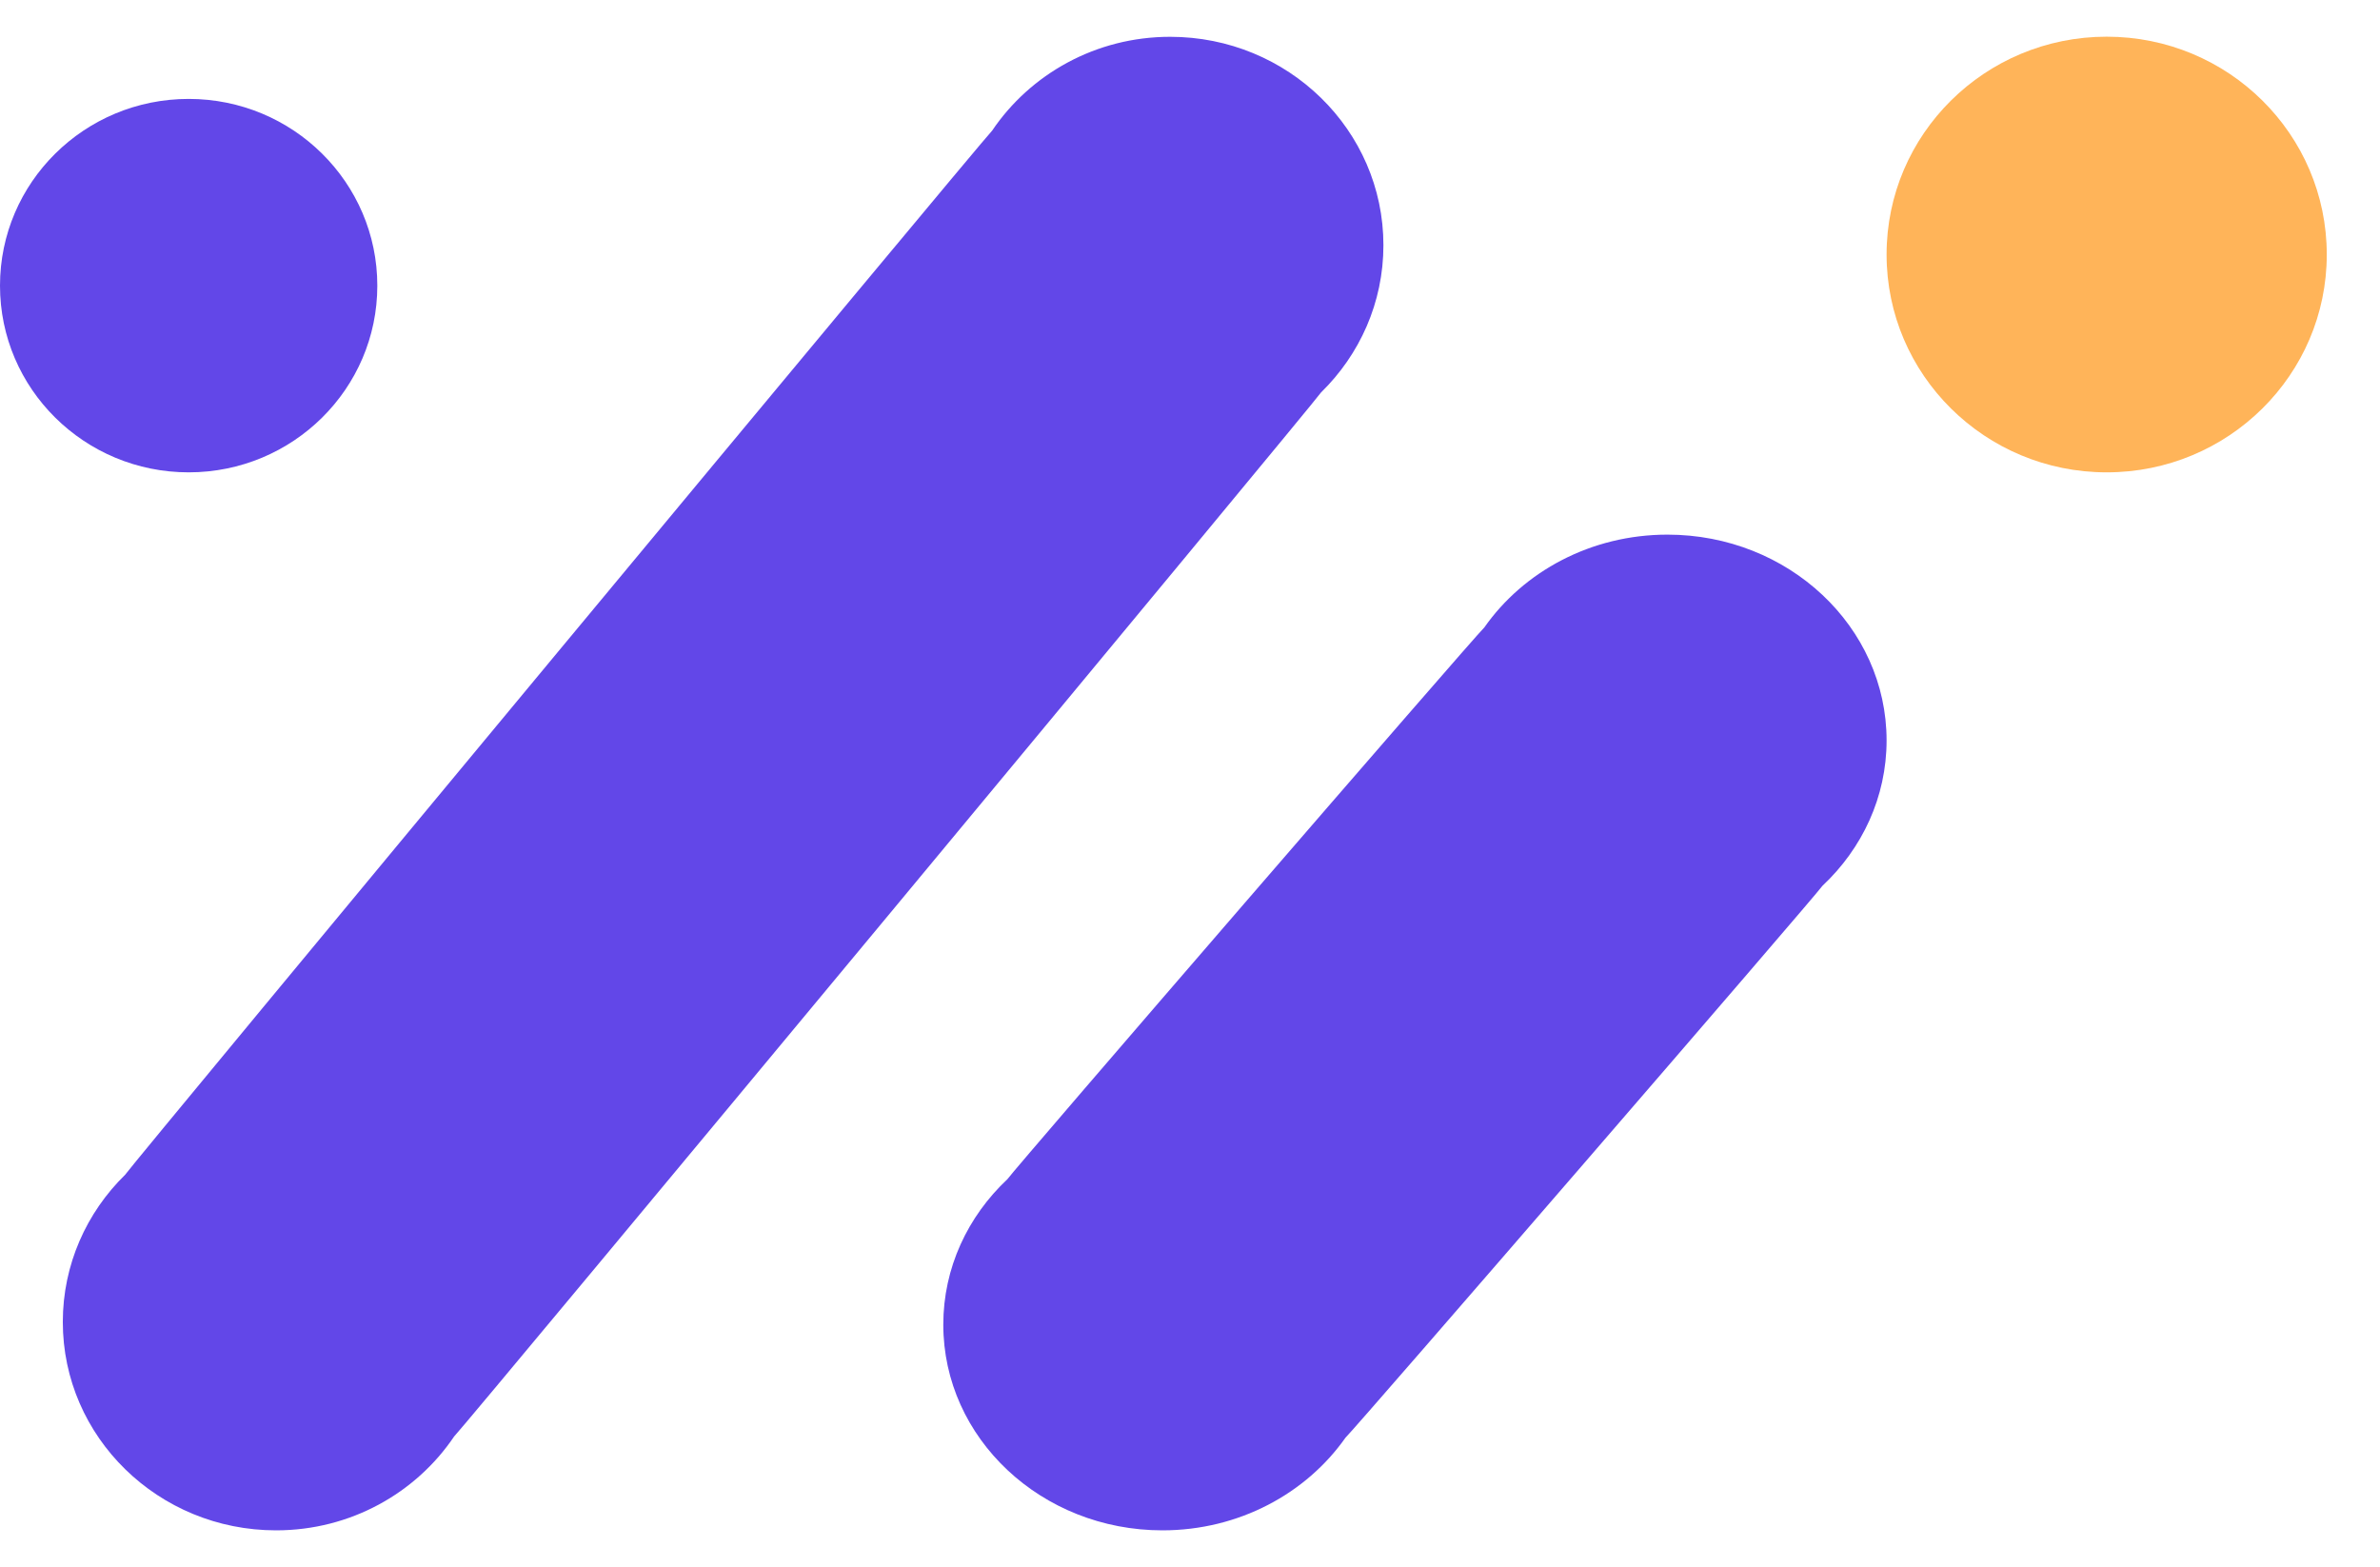
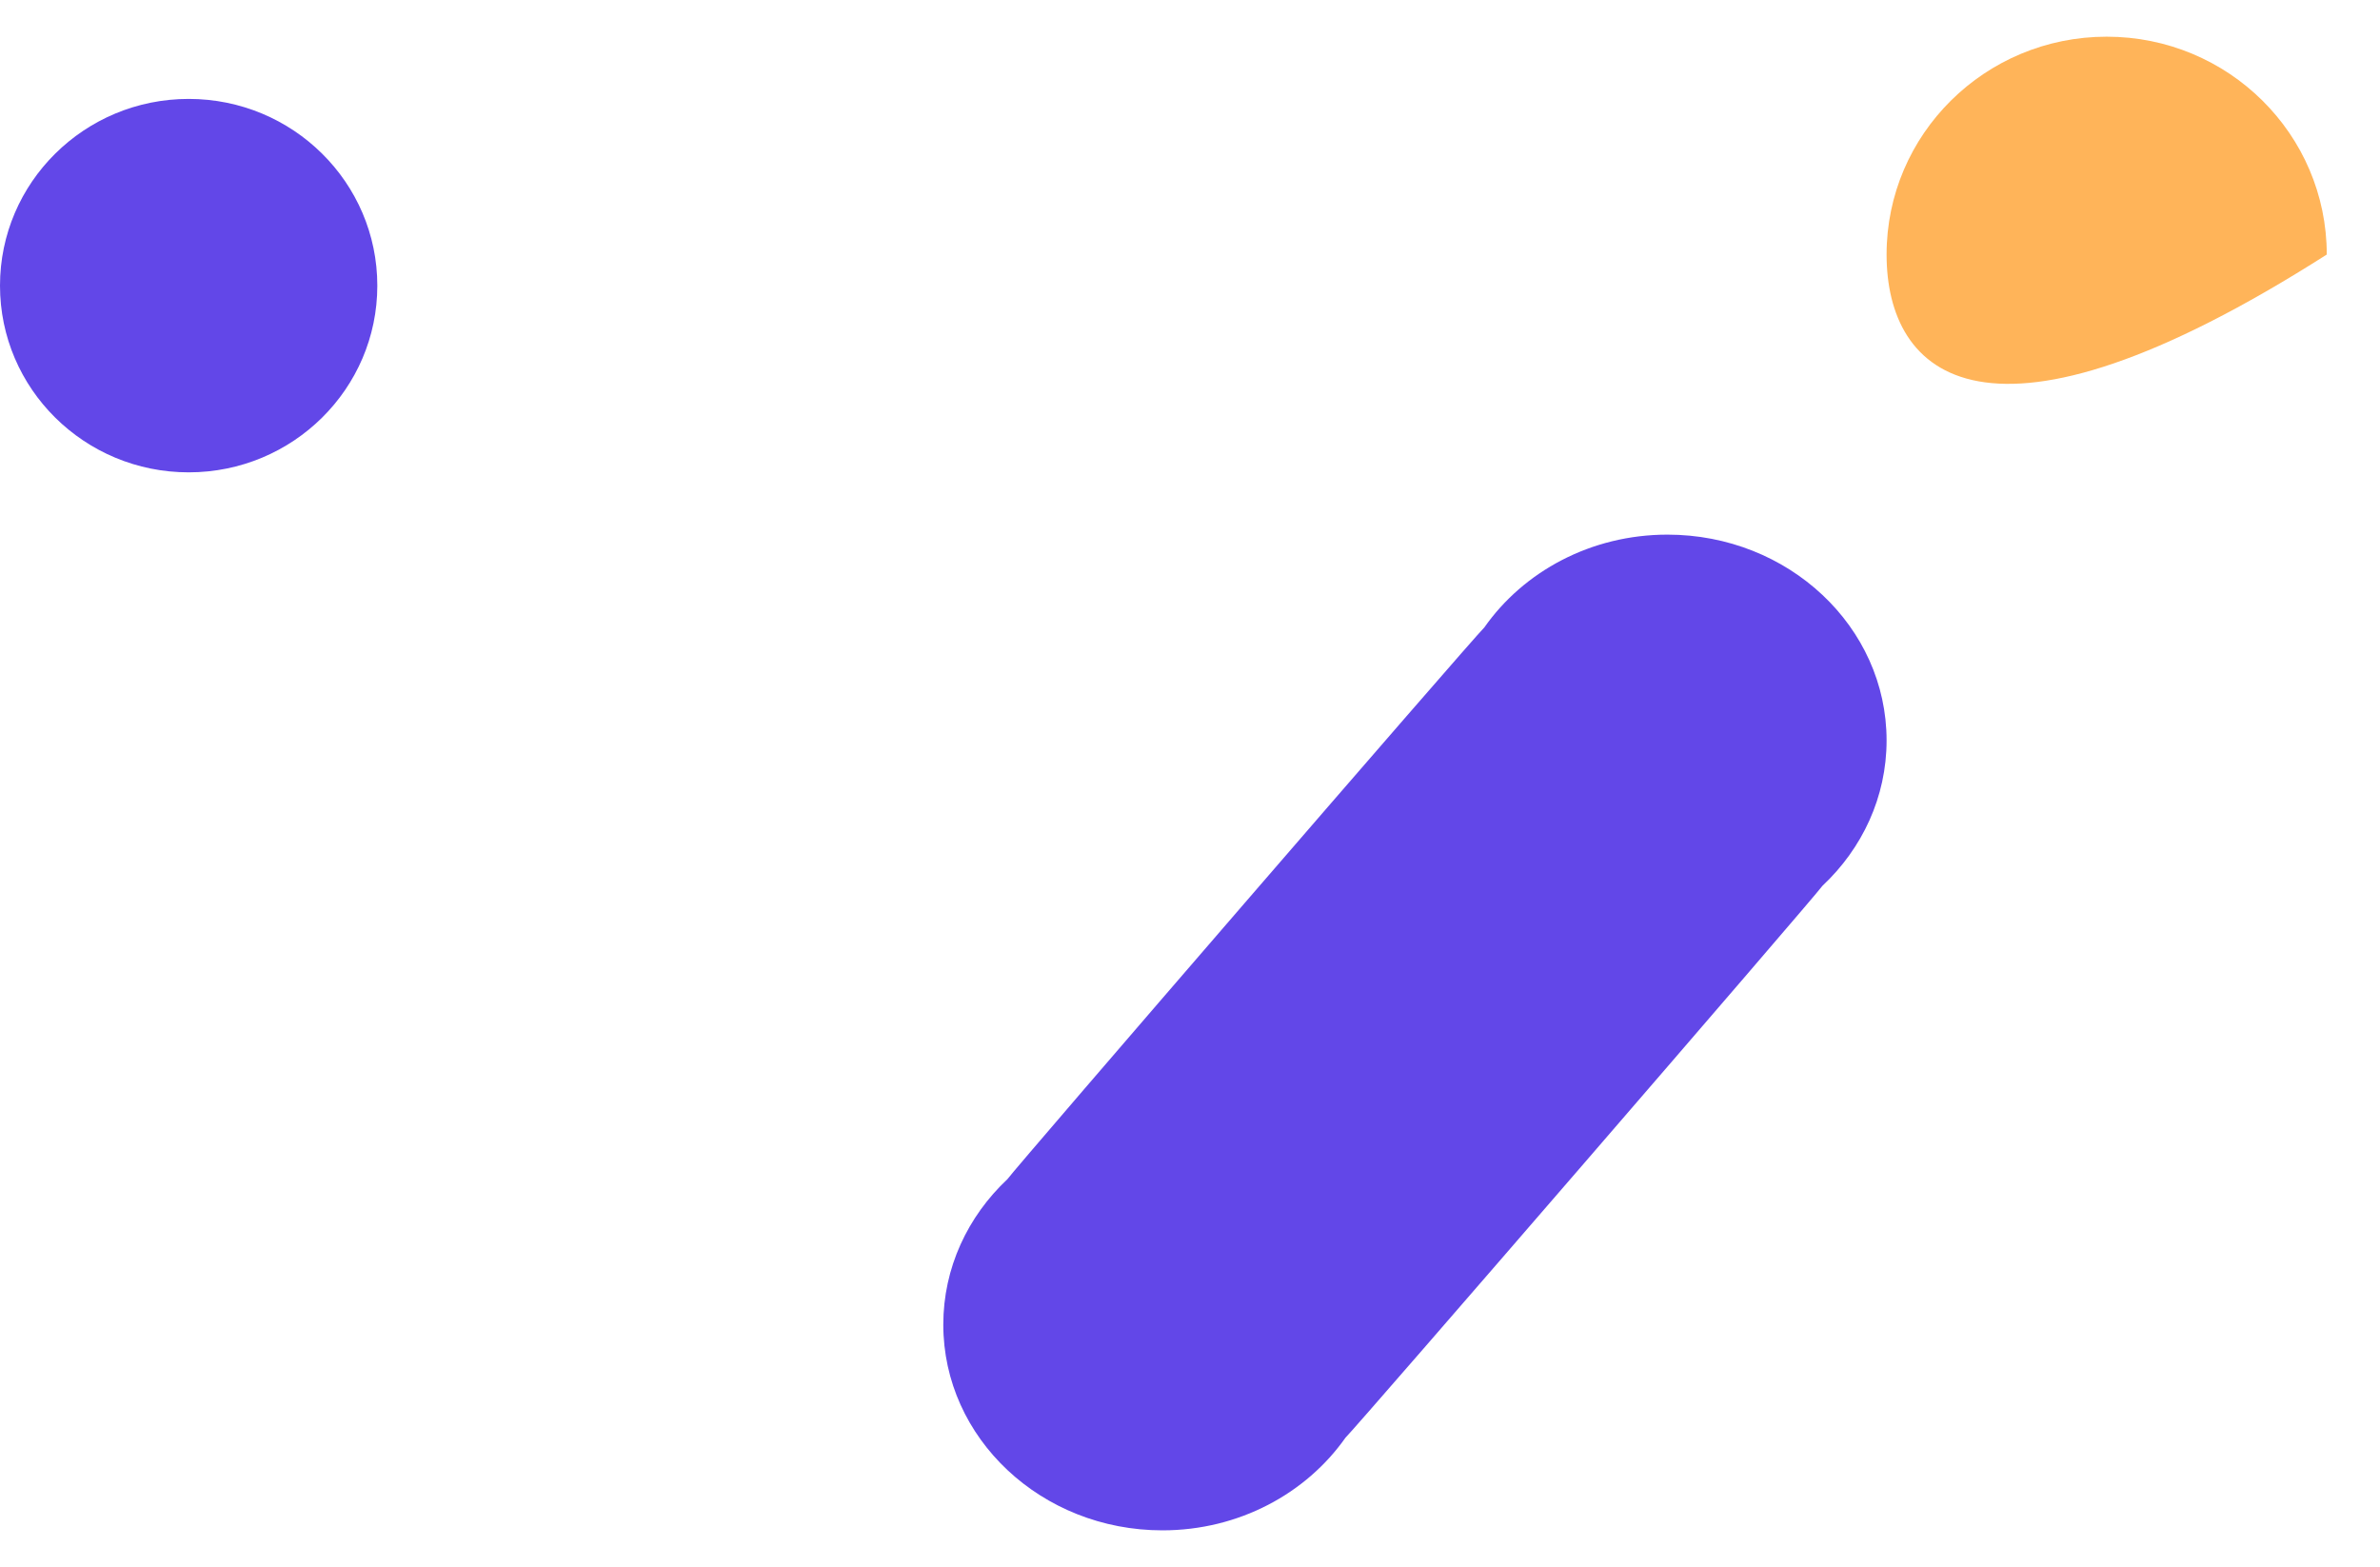
<svg xmlns="http://www.w3.org/2000/svg" width="41" height="27" viewBox="0 0 41 27" fill="none">
  <g clip-path="url(#clip0_8819_179)">
-     <path d="M22.759 6.759C23.422 6.11 23.832 5.214 23.832 4.224C23.832 2.241 22.187 0.634 20.158 0.634C18.876 0.634 17.748 1.278 17.091 2.251C16.916 2.422 2.292 20.036 2.155 20.238C1.492 20.887 1.082 21.784 1.082 22.773C1.082 24.756 2.727 26.363 4.756 26.363C6.038 26.363 7.166 25.72 7.823 24.746C7.998 24.576 22.622 6.962 22.759 6.759Z" fill="#6247E8" />
    <path d="M31.395 15.26C32.078 14.619 32.5 13.733 32.5 12.755C32.5 10.797 30.81 9.21 28.725 9.21C27.406 9.21 26.246 9.846 25.571 10.808C25.39 10.978 17.497 20.112 17.355 20.313C16.672 20.955 16.25 21.84 16.25 22.819C16.25 24.776 17.94 26.363 20.025 26.363C21.344 26.363 22.503 25.727 23.179 24.766C23.359 24.596 31.253 15.462 31.395 15.26Z" fill="#6247E8" />
-     <path d="M40.083 4.385C40.083 6.457 38.386 8.137 36.292 8.137C34.197 8.137 32.5 6.457 32.5 4.385C32.5 2.312 34.197 0.632 36.292 0.632C38.386 0.632 40.083 2.312 40.083 4.385Z" fill="#FFB459" />
+     <path d="M40.083 4.385C34.197 8.137 32.5 6.457 32.5 4.385C32.5 2.312 34.197 0.632 36.292 0.632C38.386 0.632 40.083 2.312 40.083 4.385Z" fill="#FFB459" />
    <path d="M6.5 4.921C6.5 6.697 5.045 8.137 3.25 8.137C1.455 8.137 0 6.697 0 4.921C0 3.144 1.455 1.704 3.25 1.704C5.045 1.704 6.5 3.144 6.5 4.921Z" fill="#6247E8" />
  </g>
  <defs>
    <clipPath id="clip0_8819_179">
      <rect width="40.083" height="25.731" fill="white" transform="translate(0 0.633)" />
    </clipPath>
  </defs>
</svg>